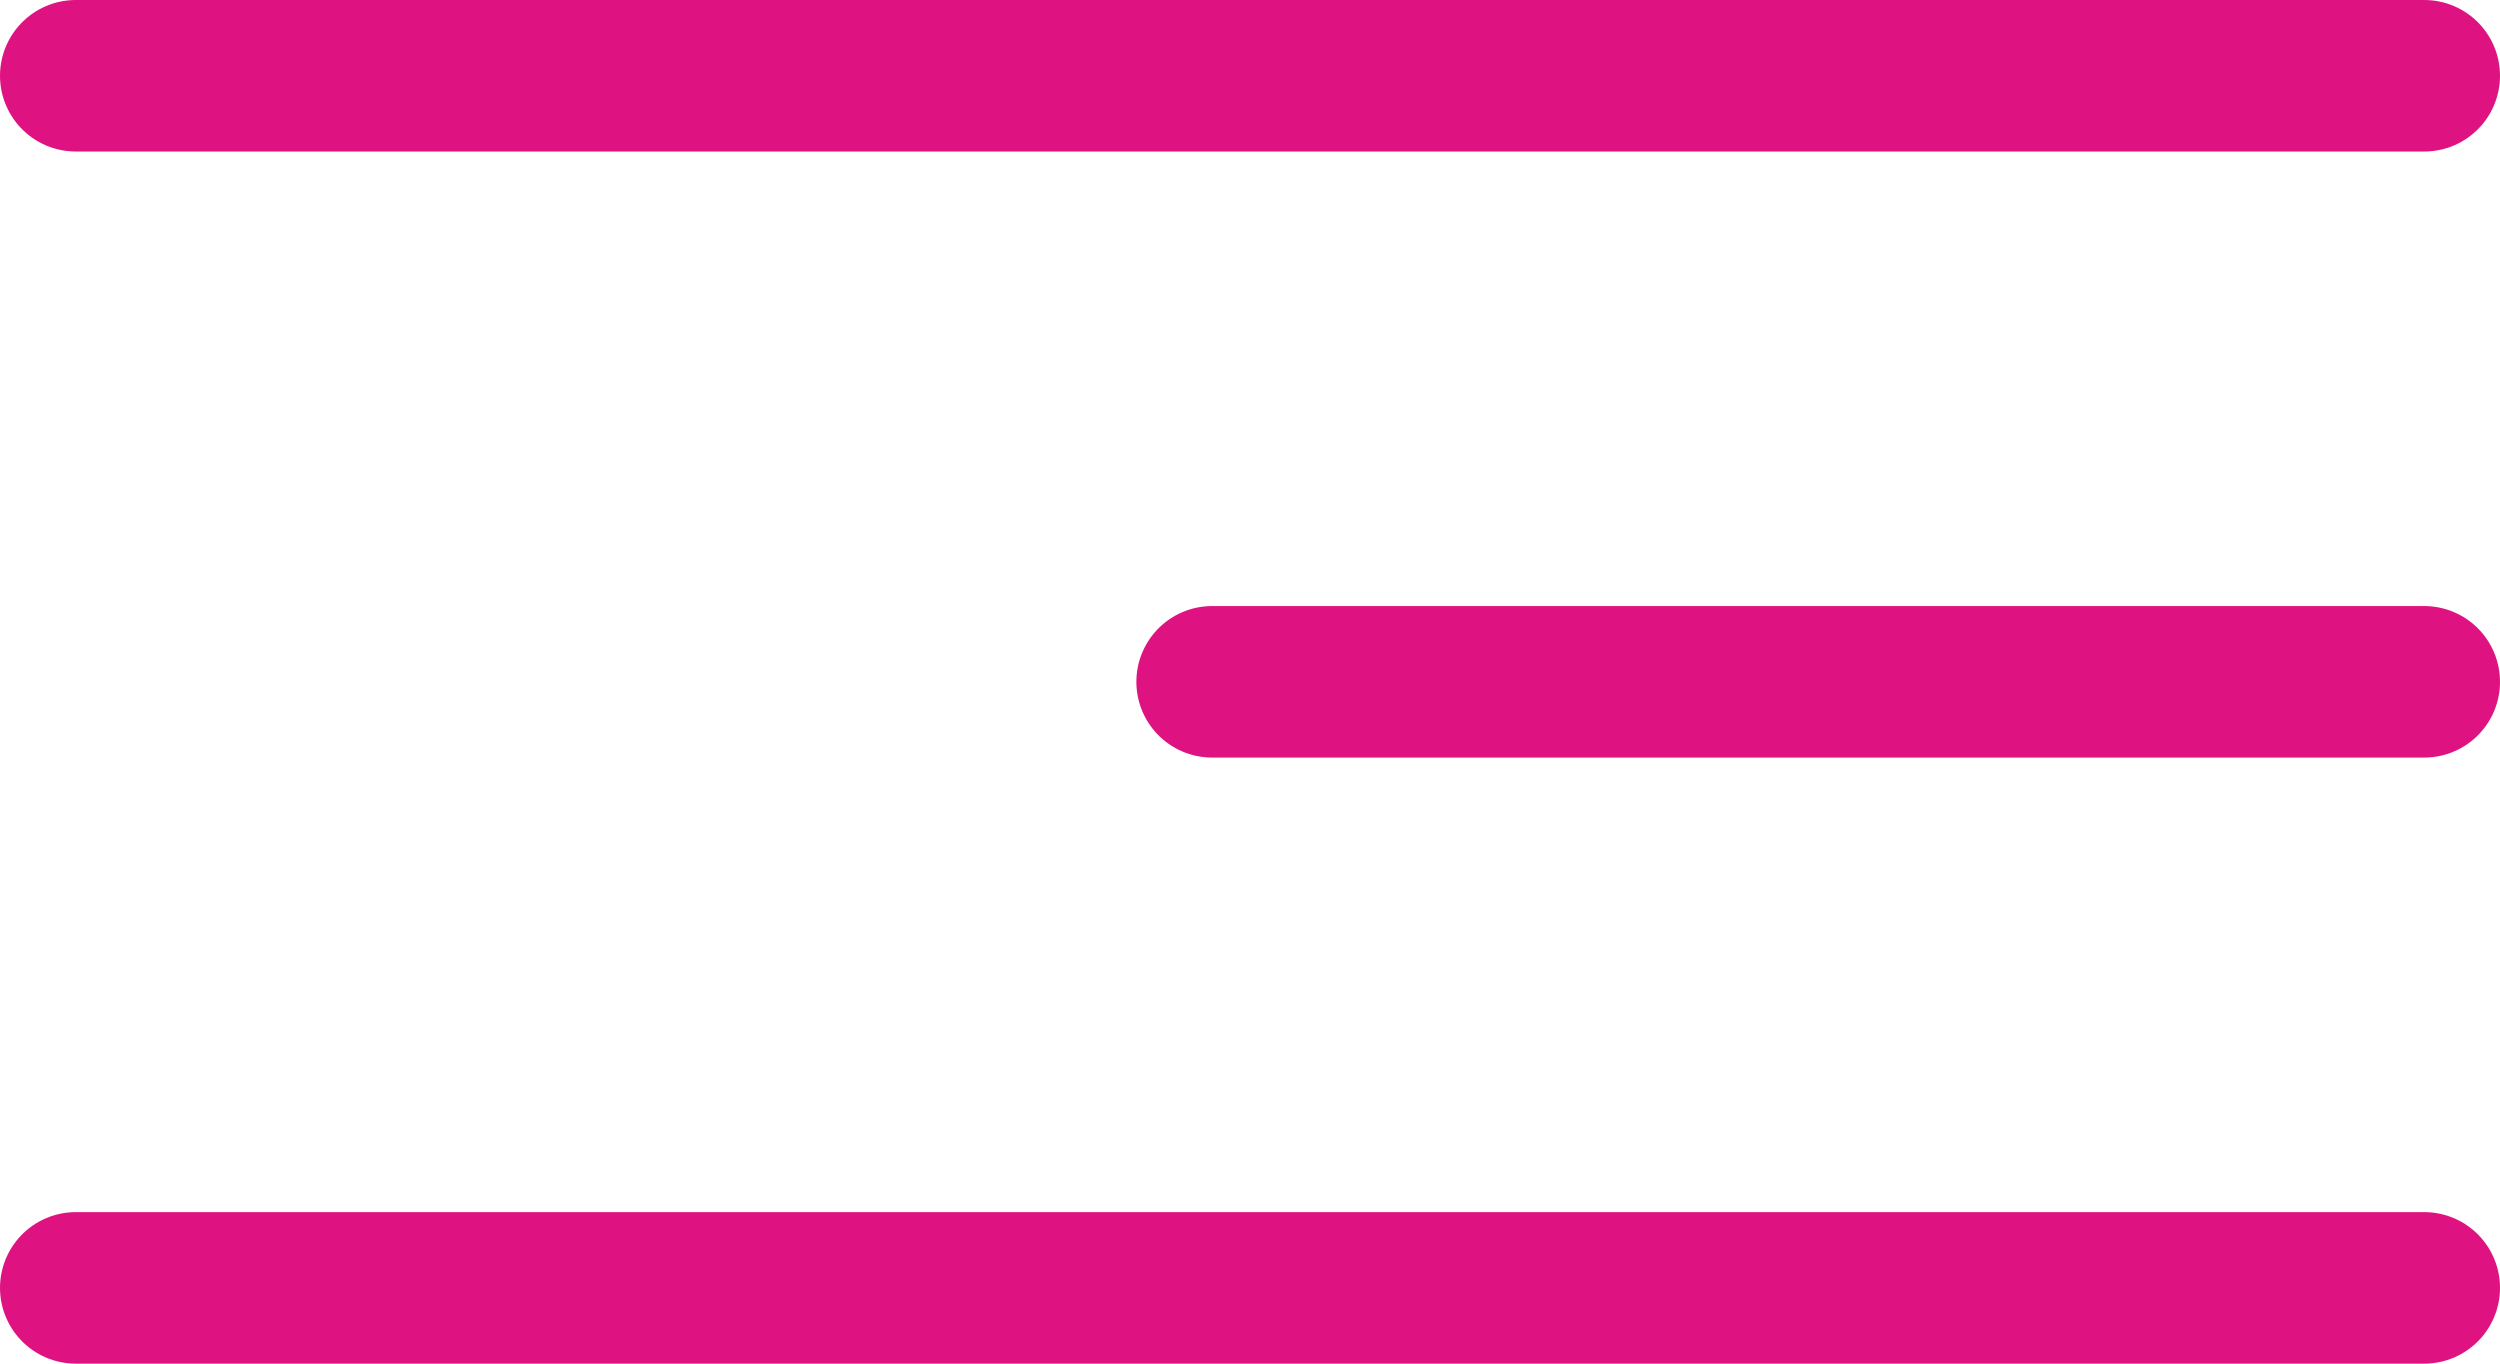
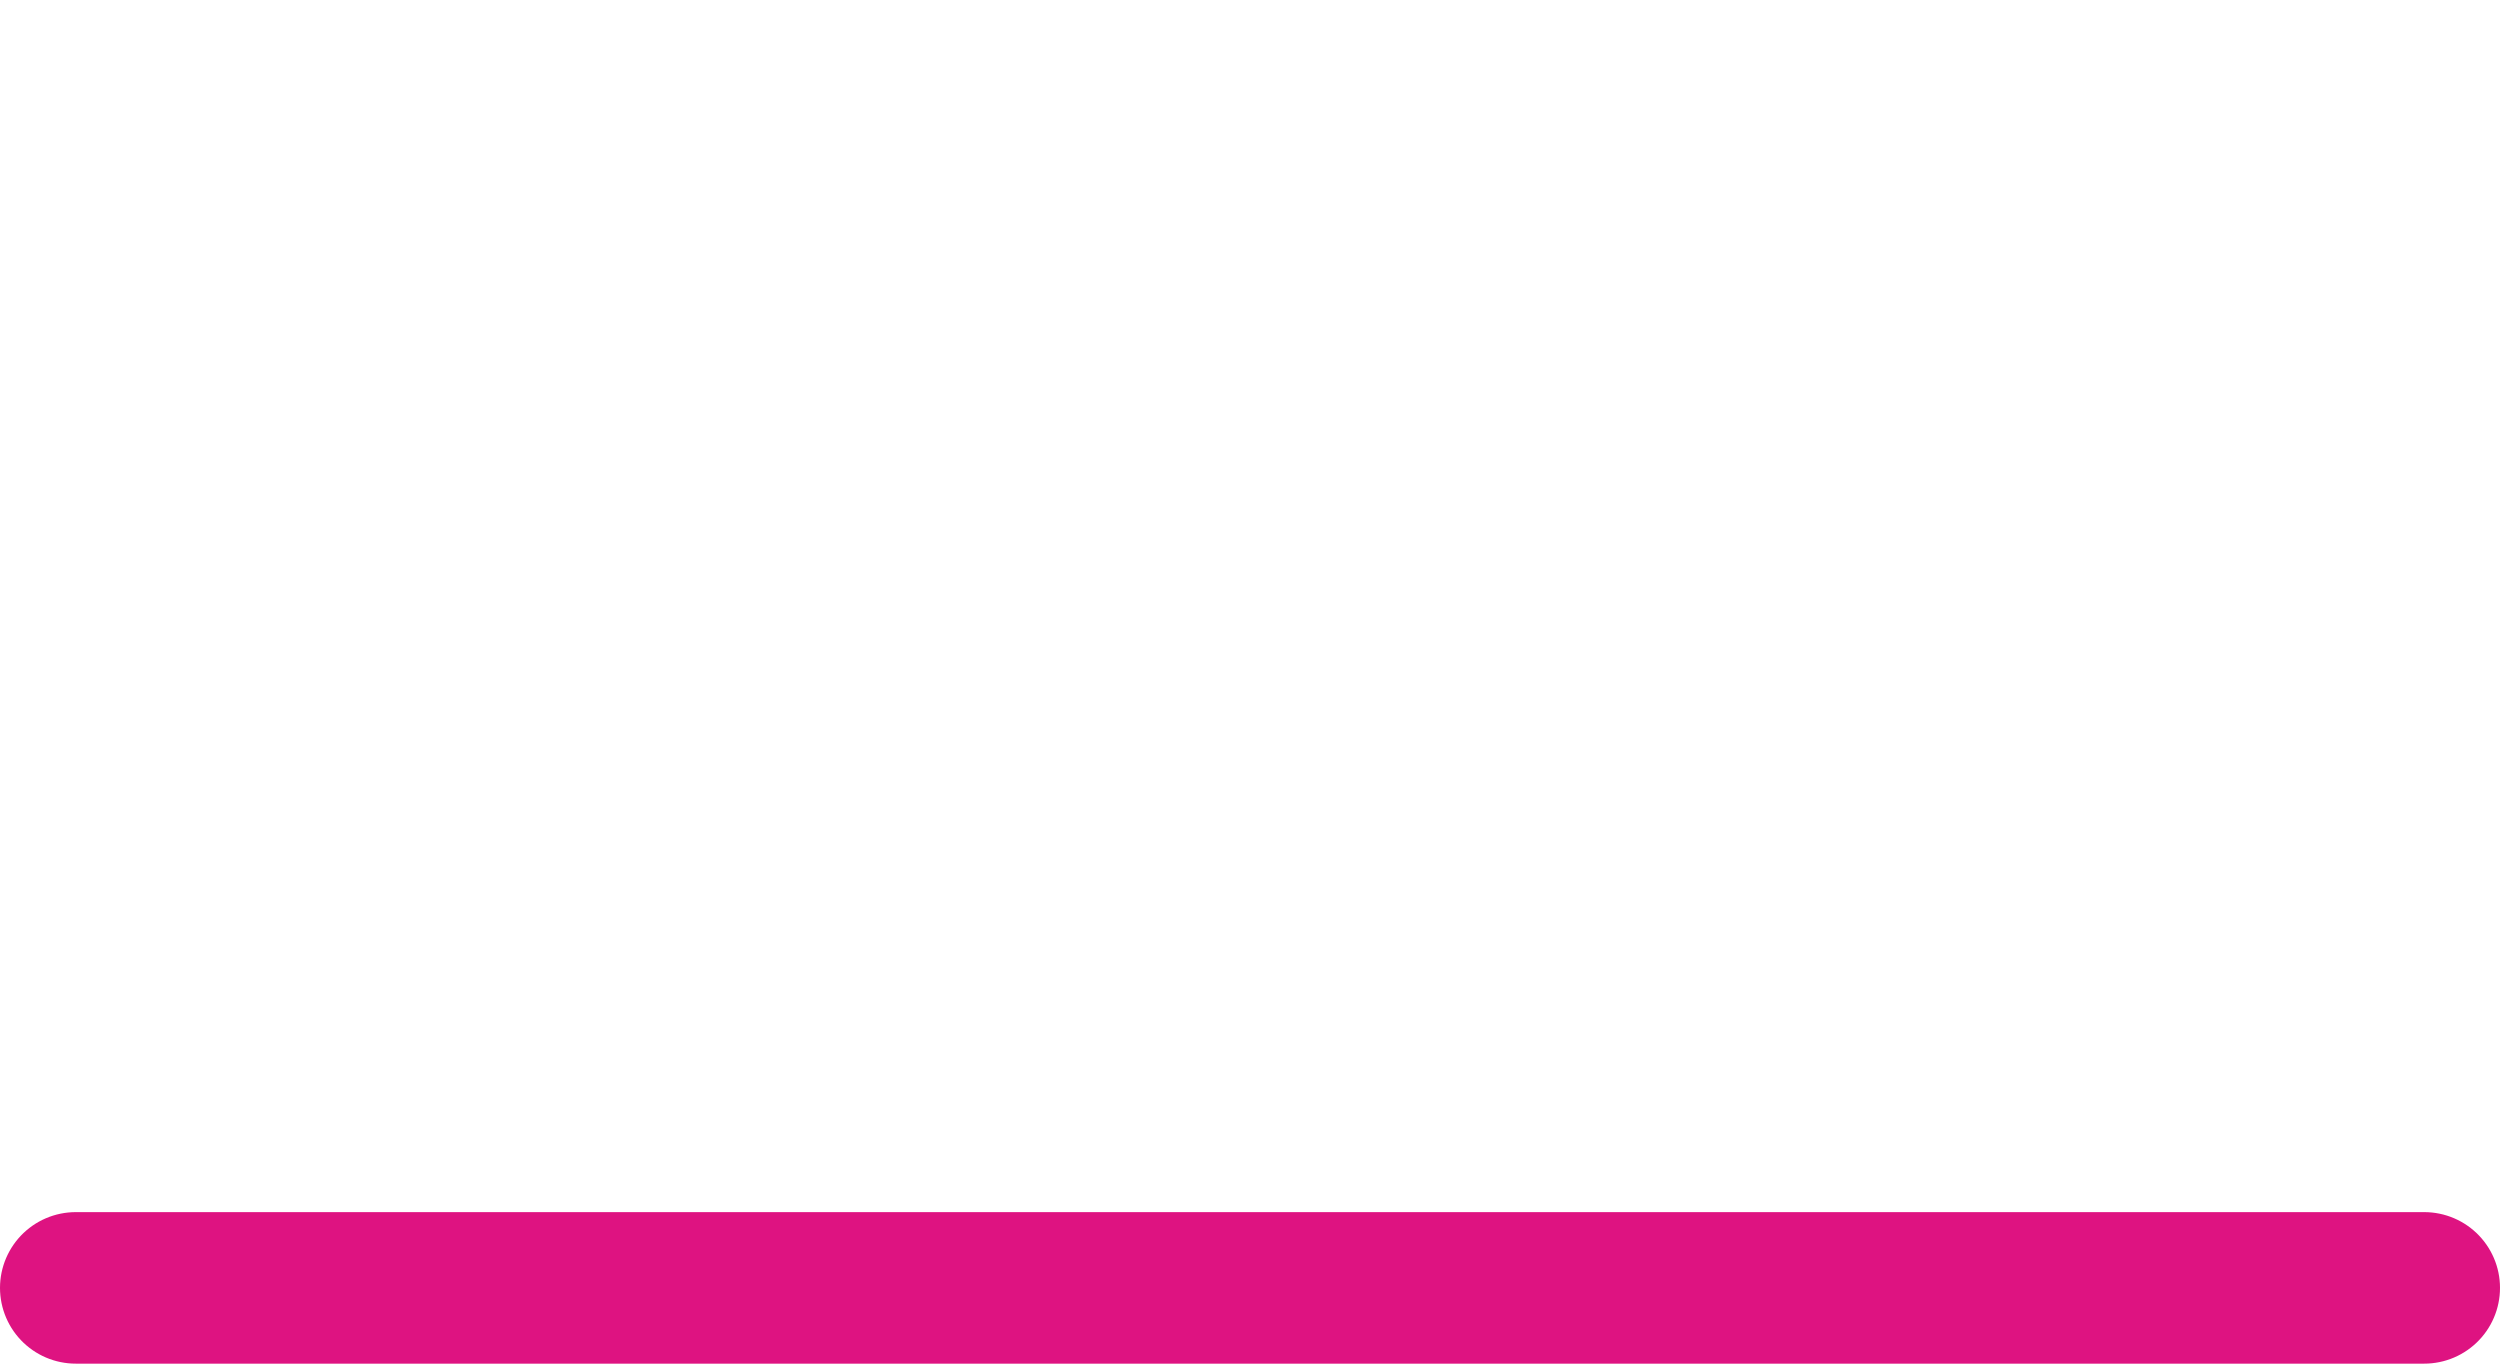
<svg xmlns="http://www.w3.org/2000/svg" width="33" height="18" viewBox="0 0 33 18" fill="none">
-   <line x1="32" y1="1" x2="1" y2="1" stroke="#DE1381" stroke-width="2" stroke-linecap="round" />
-   <line x1="32" y1="9" x2="16" y2="9" stroke="#DE1381" stroke-width="2" stroke-linecap="round" />
  <line x1="32" y1="17" x2="1" y2="17" stroke="#DE1381" stroke-width="2" stroke-linecap="round" />
</svg>